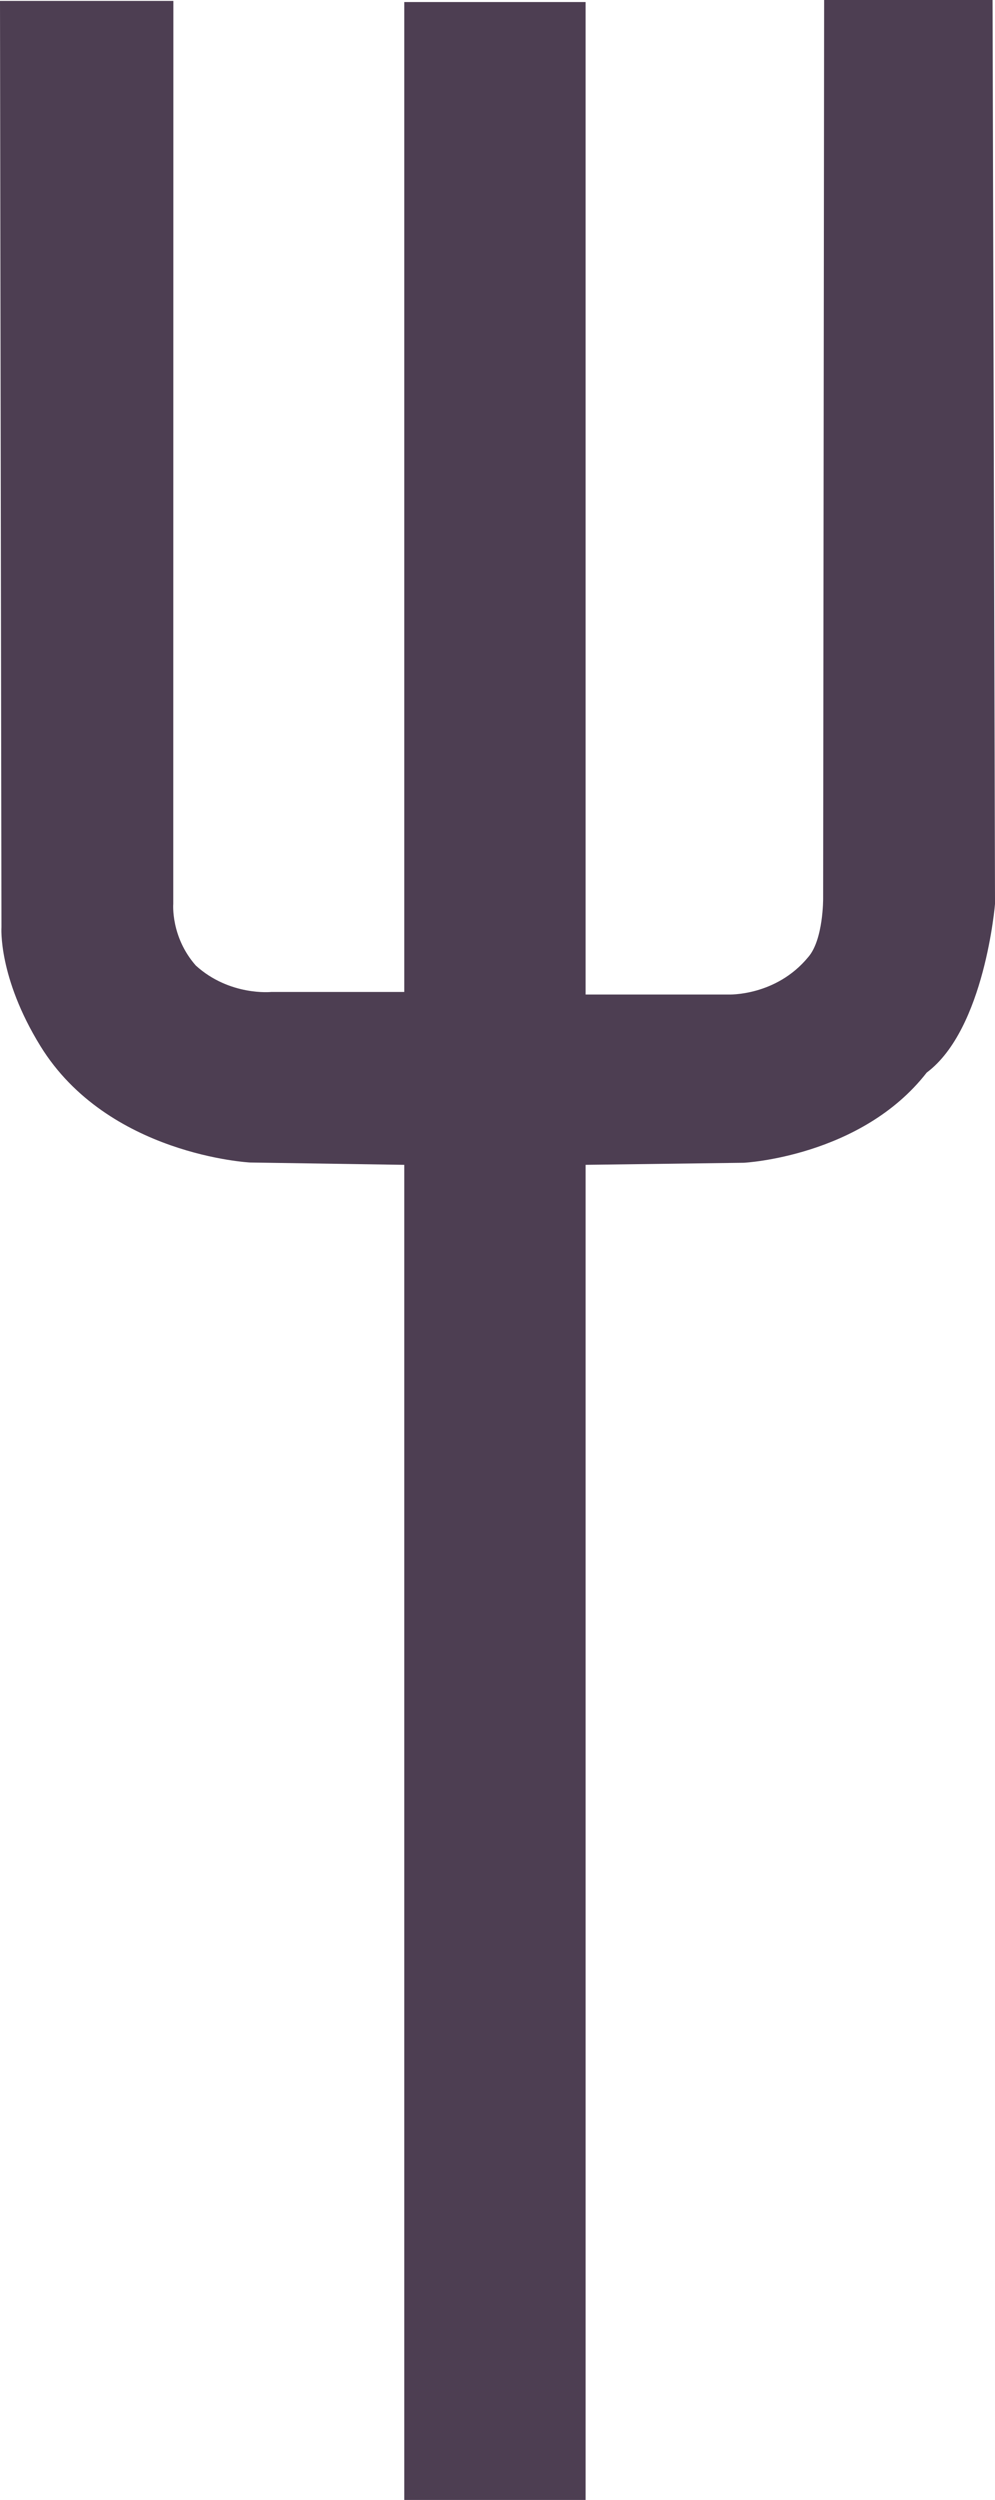
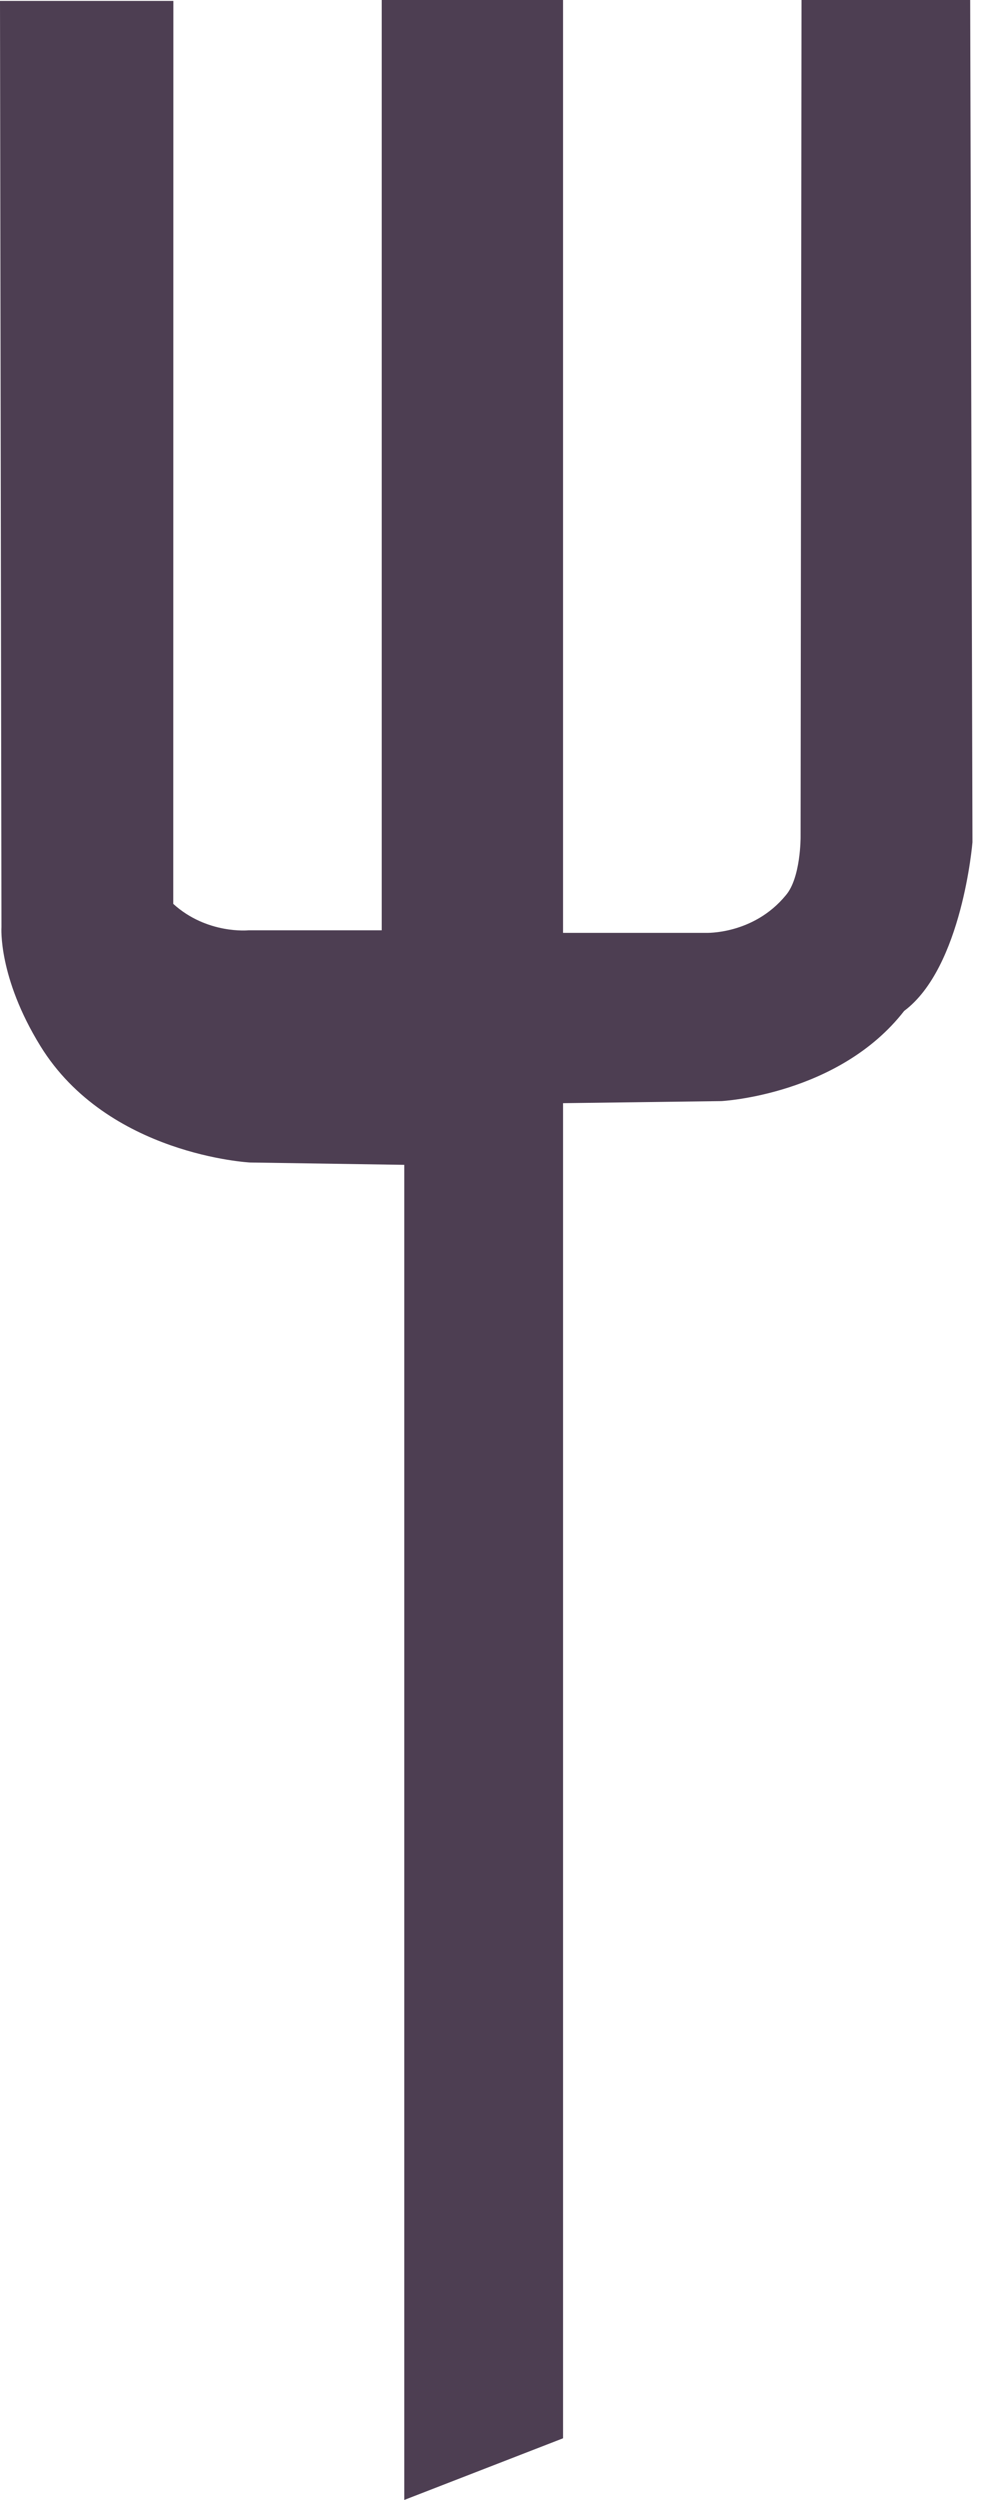
<svg xmlns="http://www.w3.org/2000/svg" version="1.1" width="128.952" height="323.767" viewBox="0,0,128.952,323.767">
  <g transform="translate(-175.38,-18.112)">
    <g data-paper-data="{&quot;isPaintingLayer&quot;:true}" fill="#4d3e52" fill-rule="nonzero" stroke="none" stroke-width="0" stroke-linecap="butt" stroke-linejoin="miter" stroke-miterlimit="10" stroke-dasharray="" stroke-dashoffset="0" style="mix-blend-mode: normal">
-       <path d="M227.773,341.879v-172.909l-19.981,-0.302c0,0 -18.449,-0.939 -27.172,-15.079c-5.515,-8.941 -5.051,-15.404 -5.051,-15.404l-0.189,-119.955l22.469,-0.001l-0.014,116.943c0,0 -0.348,4.272 2.922,7.986c4.375,3.975 9.766,3.422 9.766,3.422h17.25v-128.202h23.5v128.535h18.5c0,0 6.152,0.257 10.363,-4.861c1.952,-2.257 1.922,-7.537 1.922,-7.537l0.129,-116.405l21.829,0.002l0.317,117.066c0,0 -1.318,16.223 -8.852,21.845c-8.488,10.909 -23.698,11.678 -23.698,11.678l-20.509,0.268v172.909z" />
+       <path d="M227.773,341.879v-172.909l-19.981,-0.302c0,0 -18.449,-0.939 -27.172,-15.079c-5.515,-8.941 -5.051,-15.404 -5.051,-15.404l-0.189,-119.955l22.469,-0.001l-0.014,116.943c4.375,3.975 9.766,3.422 9.766,3.422h17.25v-128.202h23.5v128.535h18.5c0,0 6.152,0.257 10.363,-4.861c1.952,-2.257 1.922,-7.537 1.922,-7.537l0.129,-116.405l21.829,0.002l0.317,117.066c0,0 -1.318,16.223 -8.852,21.845c-8.488,10.909 -23.698,11.678 -23.698,11.678l-20.509,0.268v172.909z" />
    </g>
  </g>
</svg>